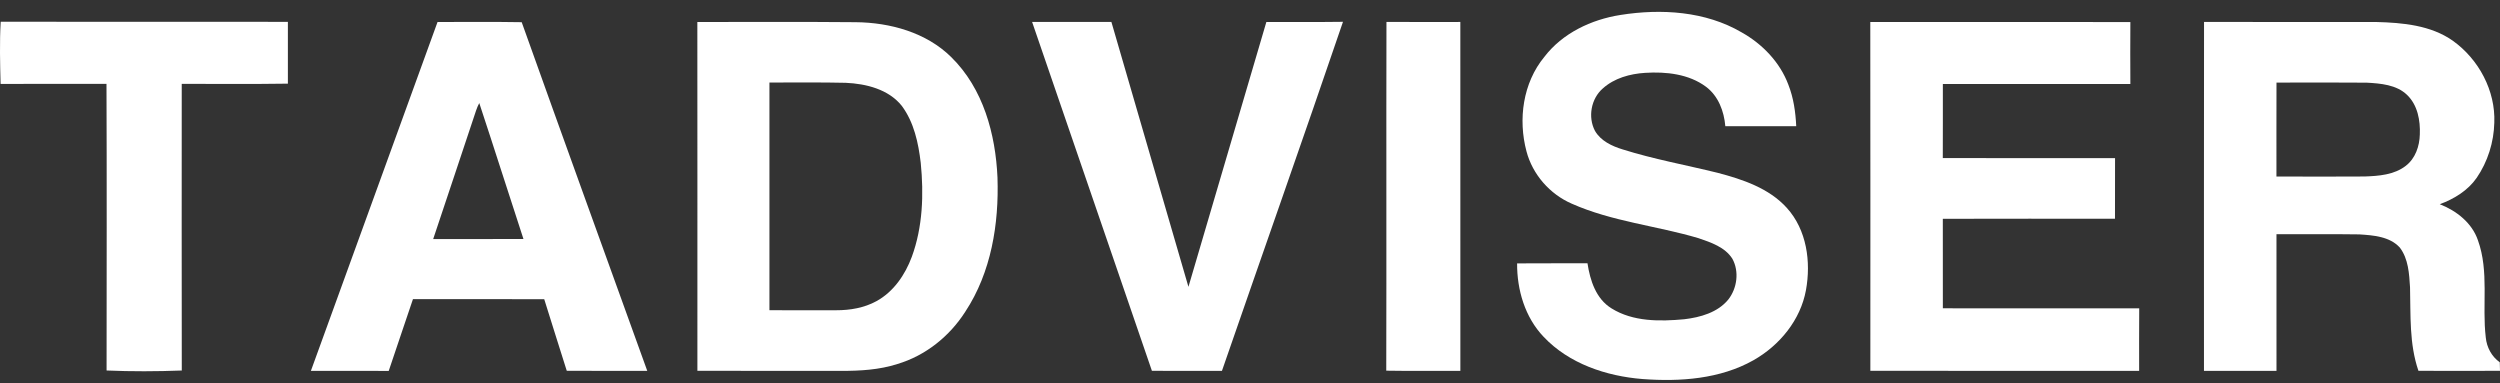
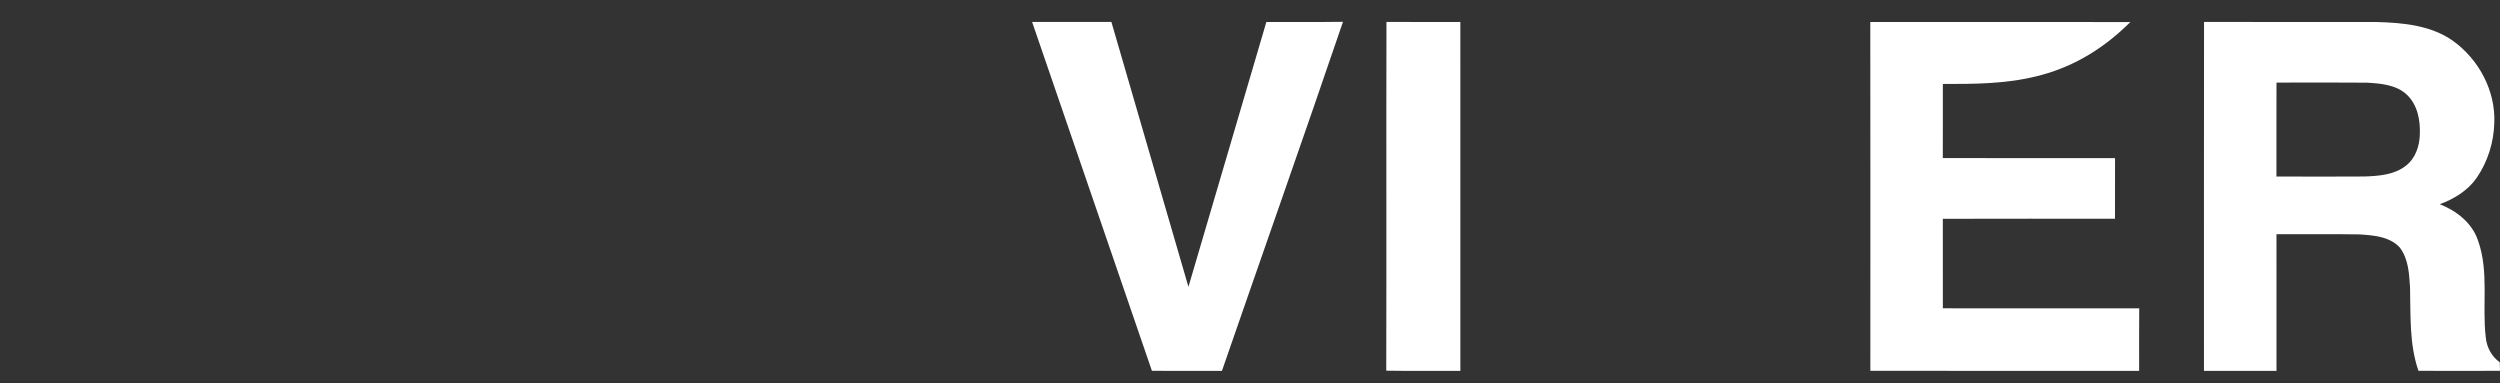
<svg xmlns="http://www.w3.org/2000/svg" width="163" height="25" viewBox="0 0 163 25" fill="none">
  <rect x="0" y="0" width="163" height="25" fill="#333333" stroke="none" />
  <g clip-path="url(#clip0_1881_1418)">
-     <path d="M105.662 0.974C108.316 0.554 111.199 0.731 113.553 2.109C114.917 2.874 116.057 4.064 116.602 5.525C116.941 6.386 117.071 7.31 117.114 8.227C115.573 8.225 114.031 8.224 112.491 8.227C112.409 7.259 112.04 6.264 111.232 5.657C110.11 4.822 108.626 4.664 107.264 4.75C106.272 4.811 105.253 5.095 104.507 5.763C103.734 6.432 103.52 7.636 103.991 8.53C104.365 9.184 105.095 9.527 105.795 9.741C107.824 10.381 109.927 10.758 111.991 11.268C113.629 11.698 115.34 12.271 116.499 13.552C117.805 14.99 118.083 17.074 117.749 18.915C117.396 20.856 116.04 22.518 114.323 23.489C112.148 24.714 109.543 24.896 107.093 24.713C104.724 24.526 102.297 23.71 100.648 21.964C99.425 20.685 98.906 18.899 98.915 17.173C100.444 17.159 101.974 17.173 103.504 17.167C103.672 18.272 104.053 19.485 105.076 20.109C106.473 20.98 108.22 20.962 109.813 20.815C110.86 20.692 111.991 20.375 112.68 19.536C113.263 18.798 113.407 17.703 112.952 16.873C112.471 16.109 111.549 15.805 110.73 15.525C107.999 14.717 105.101 14.443 102.483 13.282C101.041 12.657 99.921 11.369 99.527 9.869C98.972 7.788 99.289 5.41 100.691 3.709C101.874 2.163 103.748 1.273 105.662 0.974Z" fill="white" />
-     <path d="M28.528 1.433C30.357 1.442 32.187 1.414 34.015 1.447C36.723 9.031 39.469 16.605 42.202 24.182C40.452 24.177 38.701 24.188 36.952 24.174C36.469 22.617 35.962 21.067 35.484 19.508C32.631 19.497 29.778 19.508 26.925 19.503C26.392 21.061 25.876 22.624 25.345 24.183C23.653 24.177 21.961 24.183 20.27 24.18C23.018 16.596 25.778 9.016 28.528 1.433ZM31.039 7.21C30.118 10.006 29.169 12.792 28.244 15.585C30.205 15.585 32.168 15.59 34.129 15.582C33.161 12.63 32.224 9.668 31.248 6.719C31.167 6.877 31.093 7.041 31.039 7.21Z" fill="white" />
-     <path d="M45.467 1.433C48.904 1.442 52.342 1.414 55.78 1.447C58.039 1.467 60.394 2.116 62.023 3.726C64.114 5.779 64.911 8.75 65.036 11.576C65.137 14.594 64.633 17.75 62.937 20.323C61.921 21.917 60.352 23.187 58.509 23.733C57.326 24.116 56.069 24.183 54.834 24.182C51.713 24.175 48.592 24.188 45.47 24.175C45.468 16.594 45.476 9.014 45.467 1.433ZM50.167 5.38C50.162 10.329 50.169 15.277 50.167 20.225C51.617 20.235 53.066 20.23 54.516 20.228C55.422 20.23 56.348 20.074 57.147 19.634C58.268 19.019 59.016 17.911 59.449 16.748C60.166 14.793 60.236 12.667 60.032 10.617C59.879 9.321 59.594 7.975 58.797 6.902C57.934 5.821 56.475 5.459 55.14 5.399C53.483 5.358 51.826 5.389 50.169 5.38H50.167Z" fill="white" />
    <path d="M67.294 1.432C69.016 1.433 70.74 1.436 72.463 1.43C74.147 7.184 75.801 12.948 77.486 18.702C79.185 12.948 80.873 7.19 82.567 1.433C84.232 1.425 85.897 1.447 87.563 1.422C84.973 9.021 82.296 16.591 79.671 24.179C78.149 24.18 76.626 24.185 75.104 24.177C72.503 16.594 69.895 9.013 67.294 1.432Z" fill="white" />
    <path d="M90.384 24.168C90.404 16.588 90.379 9.008 90.397 1.429C92.001 1.438 93.608 1.433 95.214 1.432C95.217 9.015 95.212 16.598 95.216 24.182C93.604 24.173 91.993 24.196 90.384 24.168Z" fill="white" />
-     <path d="M121.943 1.433C127.596 1.438 133.248 1.427 138.9 1.438C138.892 2.782 138.891 4.129 138.9 5.475C134.824 5.477 130.75 5.477 126.674 5.475C126.672 7.084 126.678 8.695 126.67 10.305C130.414 10.32 134.157 10.305 137.901 10.312C137.896 11.629 137.896 12.944 137.897 14.261C134.156 14.261 130.414 14.255 126.672 14.266C126.677 16.21 126.674 18.155 126.674 20.101C130.941 20.108 135.209 20.101 139.477 20.105C139.466 21.464 139.472 22.823 139.472 24.182C133.63 24.175 127.787 24.189 121.947 24.175C121.948 16.594 121.954 9.013 121.943 1.433Z" fill="white" />
+     <path d="M121.943 1.433C127.596 1.438 133.248 1.427 138.9 1.438C134.824 5.477 130.75 5.477 126.674 5.475C126.672 7.084 126.678 8.695 126.67 10.305C130.414 10.32 134.157 10.305 137.901 10.312C137.896 11.629 137.896 12.944 137.897 14.261C134.156 14.261 130.414 14.255 126.672 14.266C126.677 16.21 126.674 18.155 126.674 20.101C130.941 20.108 135.209 20.101 139.477 20.105C139.466 21.464 139.472 22.823 139.472 24.182C133.63 24.175 127.787 24.189 121.947 24.175C121.948 16.594 121.954 9.013 121.943 1.433Z" fill="white" />
    <path d="M143.703 1.43C147.45 1.44 151.196 1.429 154.944 1.435C156.655 1.48 158.49 1.645 159.925 2.657C161.622 3.871 162.712 5.921 162.629 7.997C162.599 9.268 162.203 10.542 161.478 11.598C160.904 12.423 160.012 12.968 159.074 13.315C160.169 13.743 161.177 14.537 161.561 15.665C162.297 17.706 161.821 19.902 162.073 22.008C162.135 22.643 162.453 23.247 162.986 23.622C162.989 23.805 162.994 23.991 163 24.176C161.227 24.185 159.455 24.184 157.682 24.176C157.077 22.422 157.181 20.554 157.134 18.731C157.078 17.847 157.029 16.881 156.47 16.143C155.813 15.419 154.743 15.34 153.823 15.282C152.023 15.254 150.224 15.281 148.426 15.268C148.424 18.238 148.421 21.209 148.427 24.18C146.851 24.18 145.275 24.177 143.699 24.182C143.7 16.598 143.692 9.013 143.703 1.429V1.43ZM148.427 5.385C148.419 7.426 148.426 9.468 148.424 11.508C150.338 11.516 152.253 11.519 154.167 11.507C155.093 11.475 156.102 11.401 156.858 10.811C157.484 10.33 157.753 9.53 157.772 8.772C157.812 7.857 157.631 6.847 156.937 6.184C156.245 5.522 155.219 5.44 154.306 5.39C152.346 5.371 150.387 5.382 148.427 5.385Z" fill="white" />
-     <path d="M0.046 1.418C6.287 1.427 12.529 1.415 18.77 1.424C18.769 2.767 18.766 4.111 18.77 5.454C16.464 5.491 14.156 5.46 11.849 5.469C11.848 11.698 11.841 17.928 11.852 24.157C10.221 24.22 8.581 24.226 6.949 24.156C6.954 17.927 6.967 11.697 6.943 5.468C4.641 5.474 2.341 5.468 0.039 5.471C0.005 4.12 -0.033 2.766 0.046 1.418Z" fill="white" />
  </g>
  <defs>
    <clipPath id="clip0_1881_1418">
      <rect width="163" height="24" fill="white" transform="translate(0 0.773)" />
    </clipPath>
  </defs>
</svg>